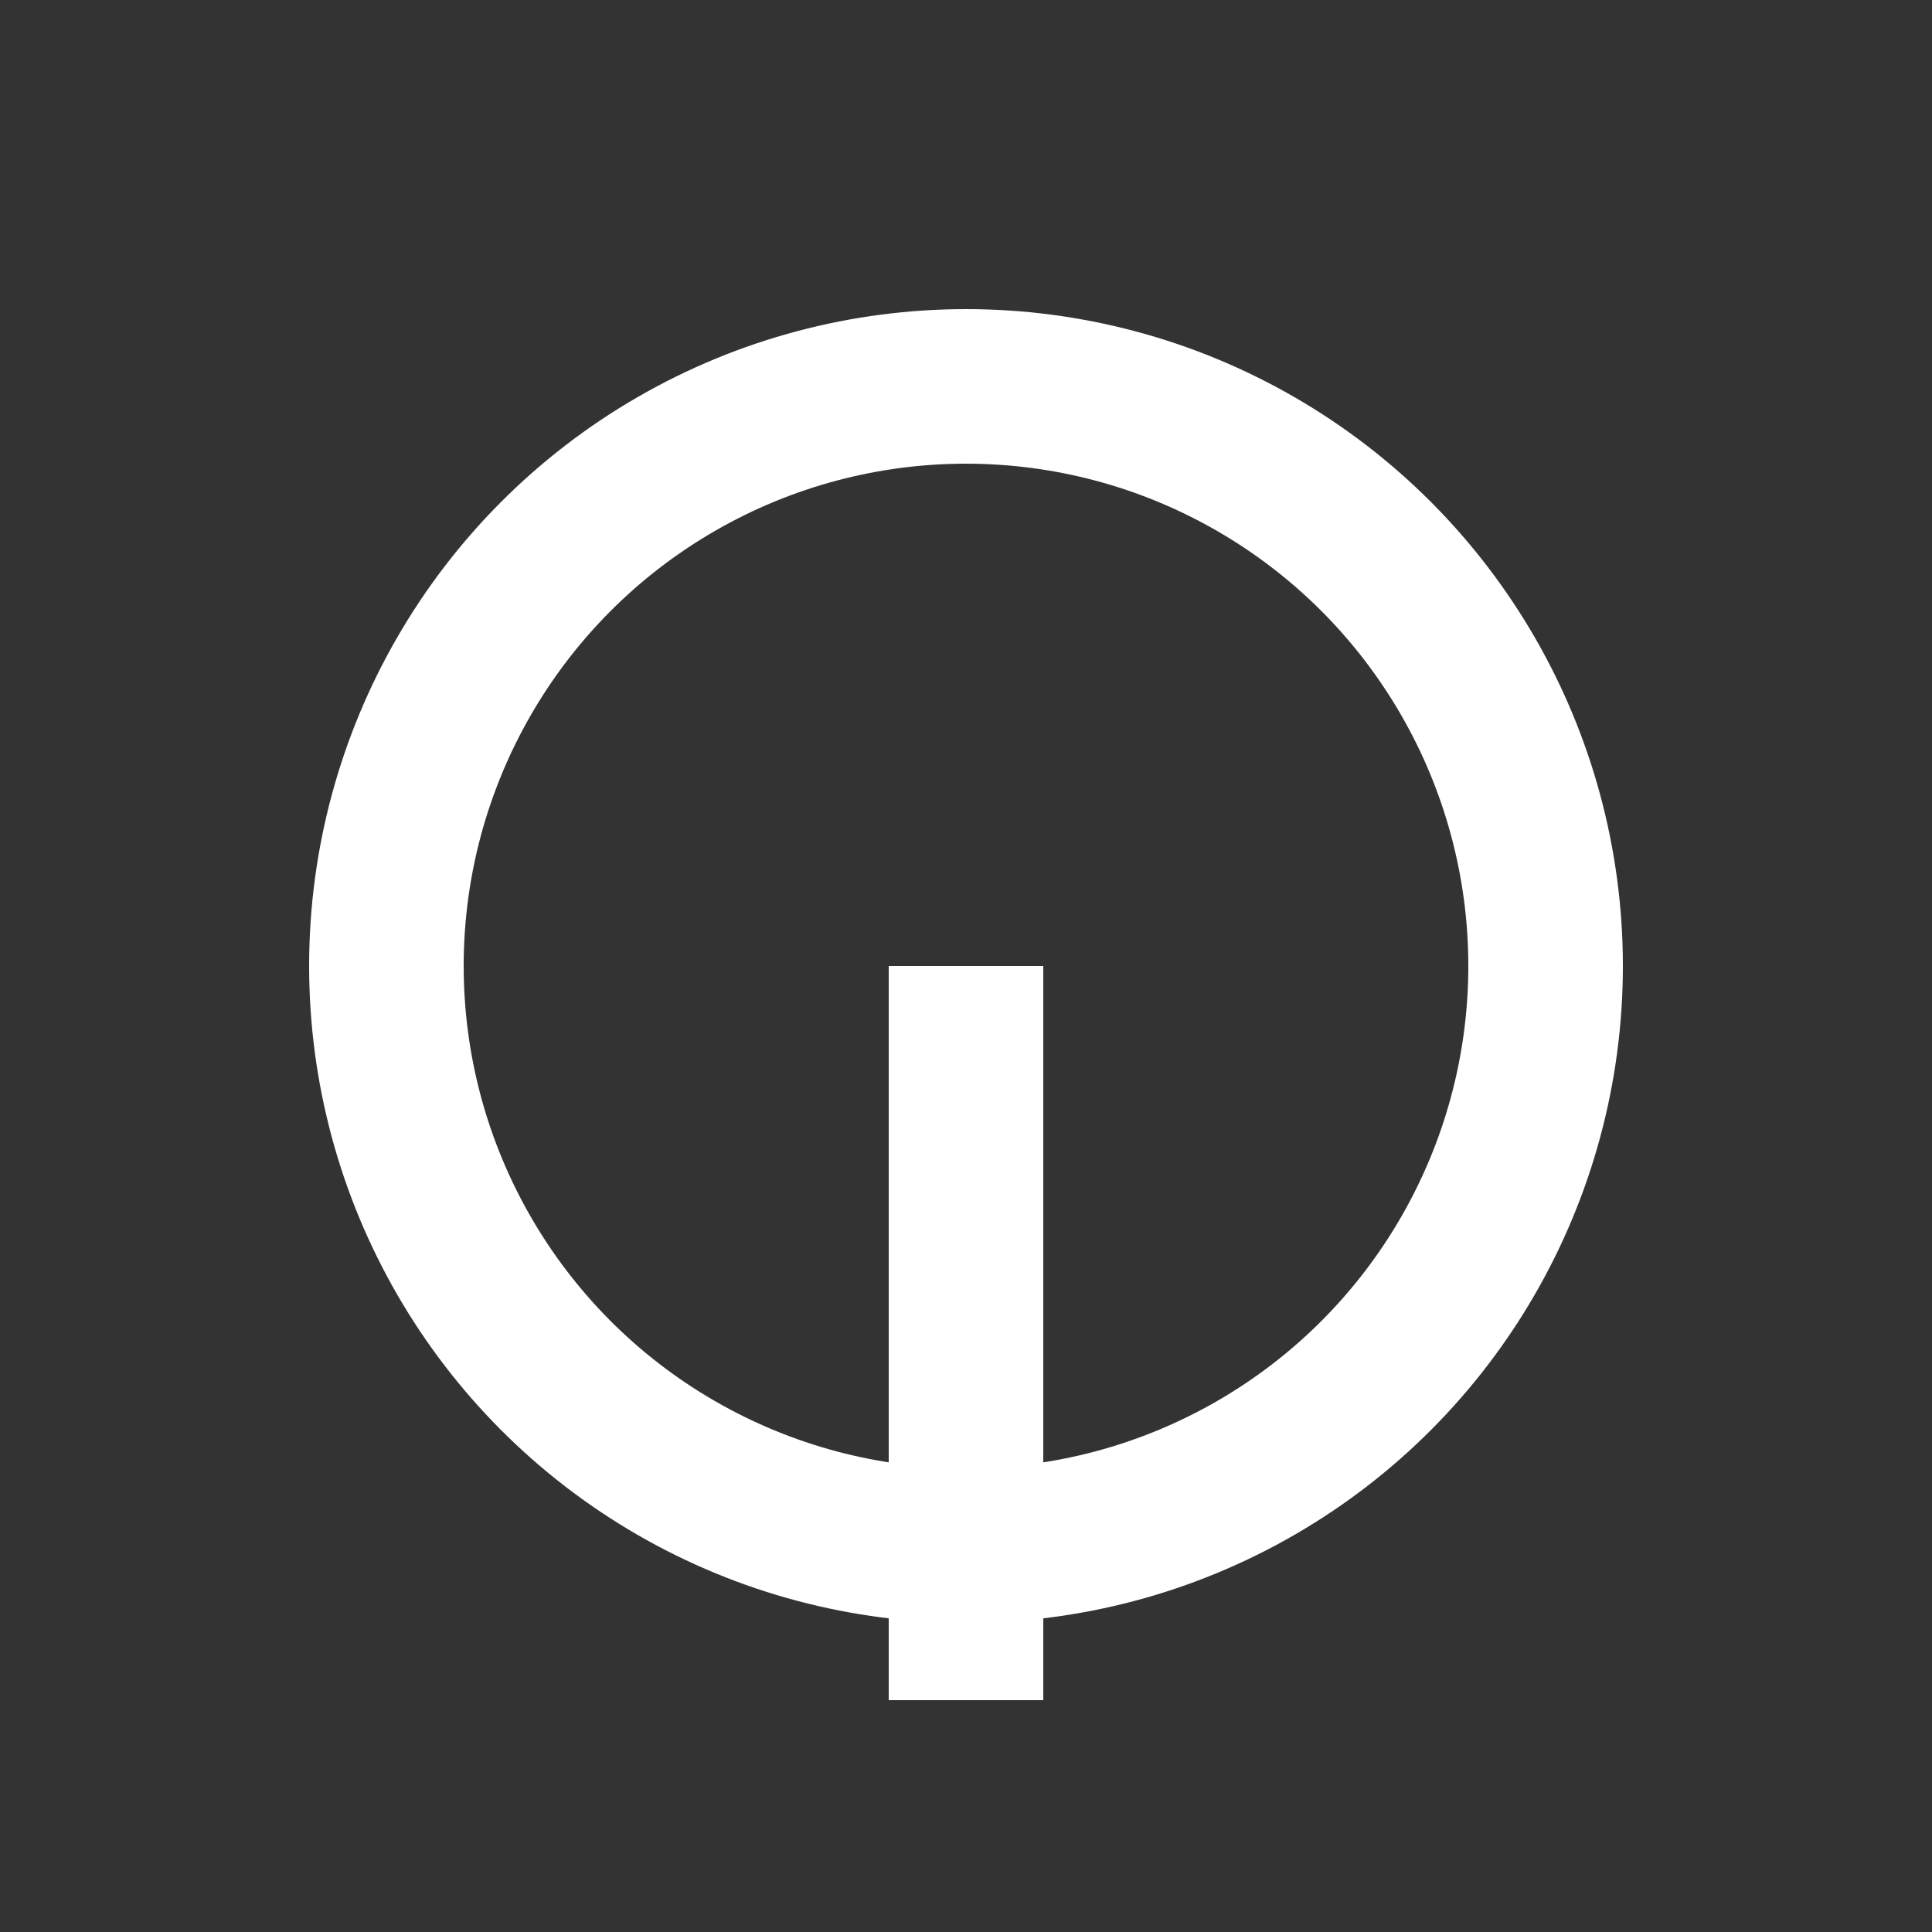
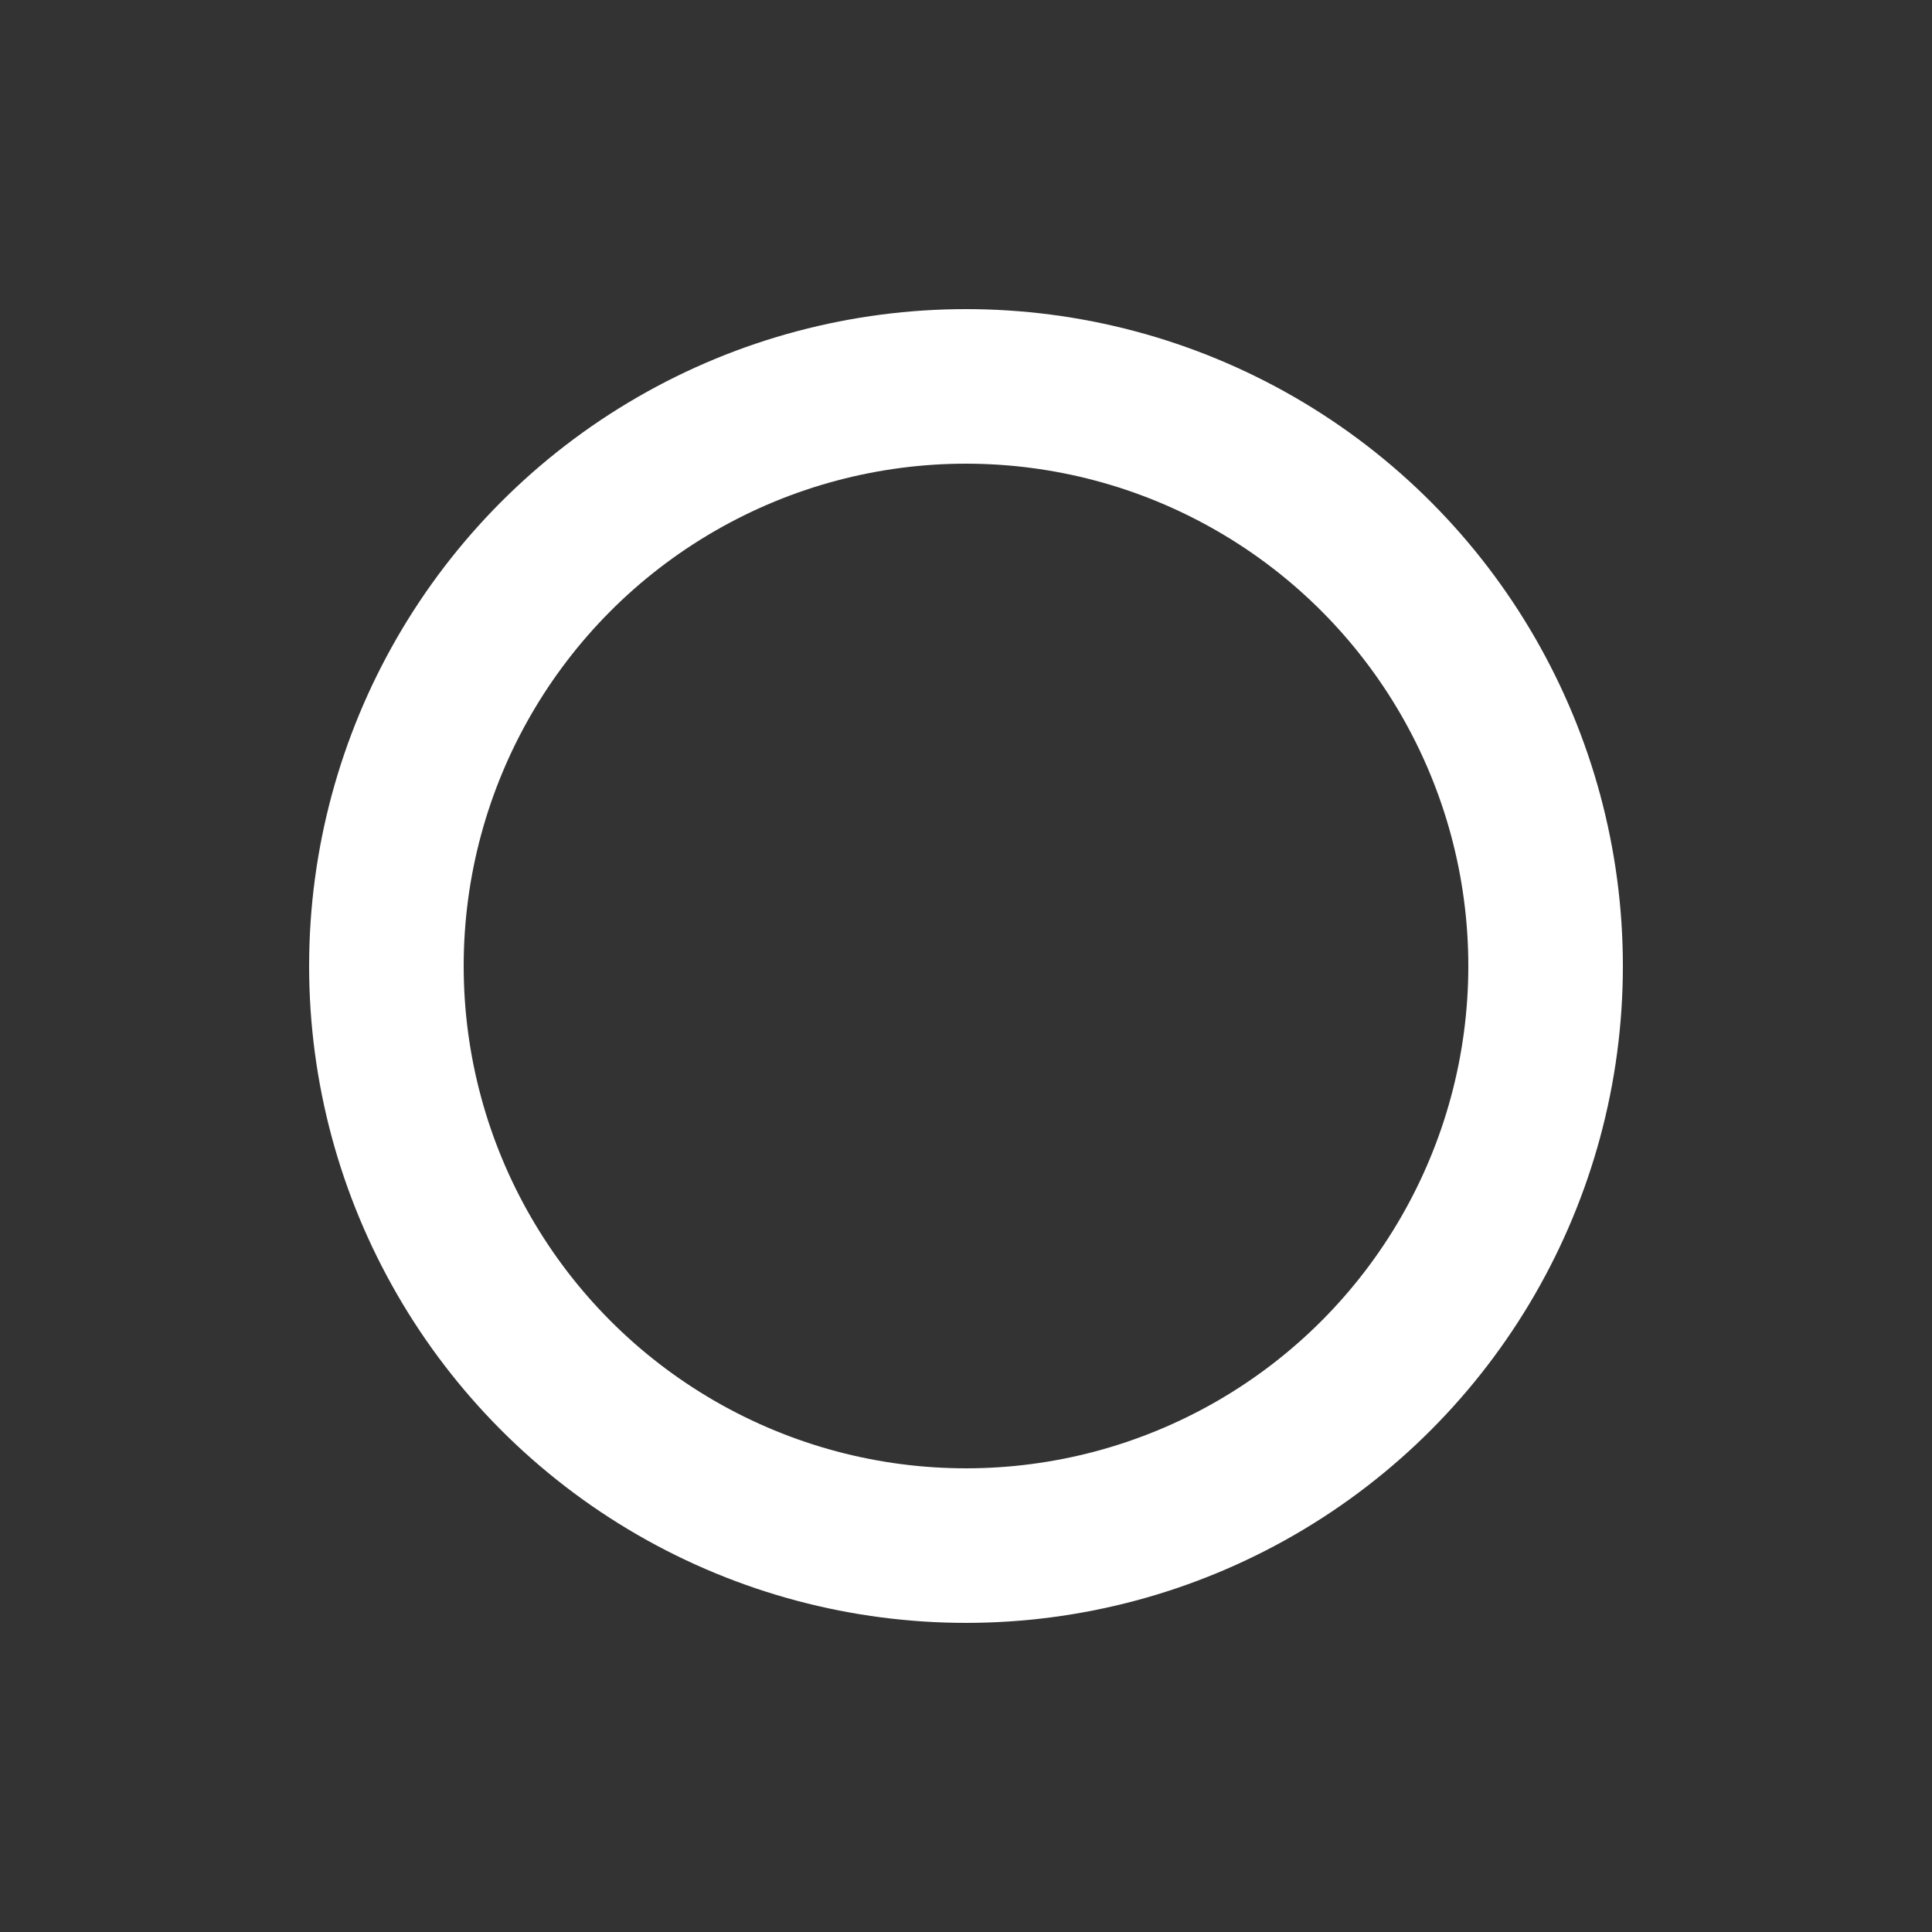
<svg xmlns="http://www.w3.org/2000/svg" viewBox="0 0 500 500">
  <rect x="0" y="0" width="500" height="500" fill="#333333" stroke="none" />
  <circle cx="250" cy="250" r="150" stroke="white" stroke-width="40" fill="none" />
-   <rect x="230" y="250" width="40" height="190" fill="white" />
</svg>